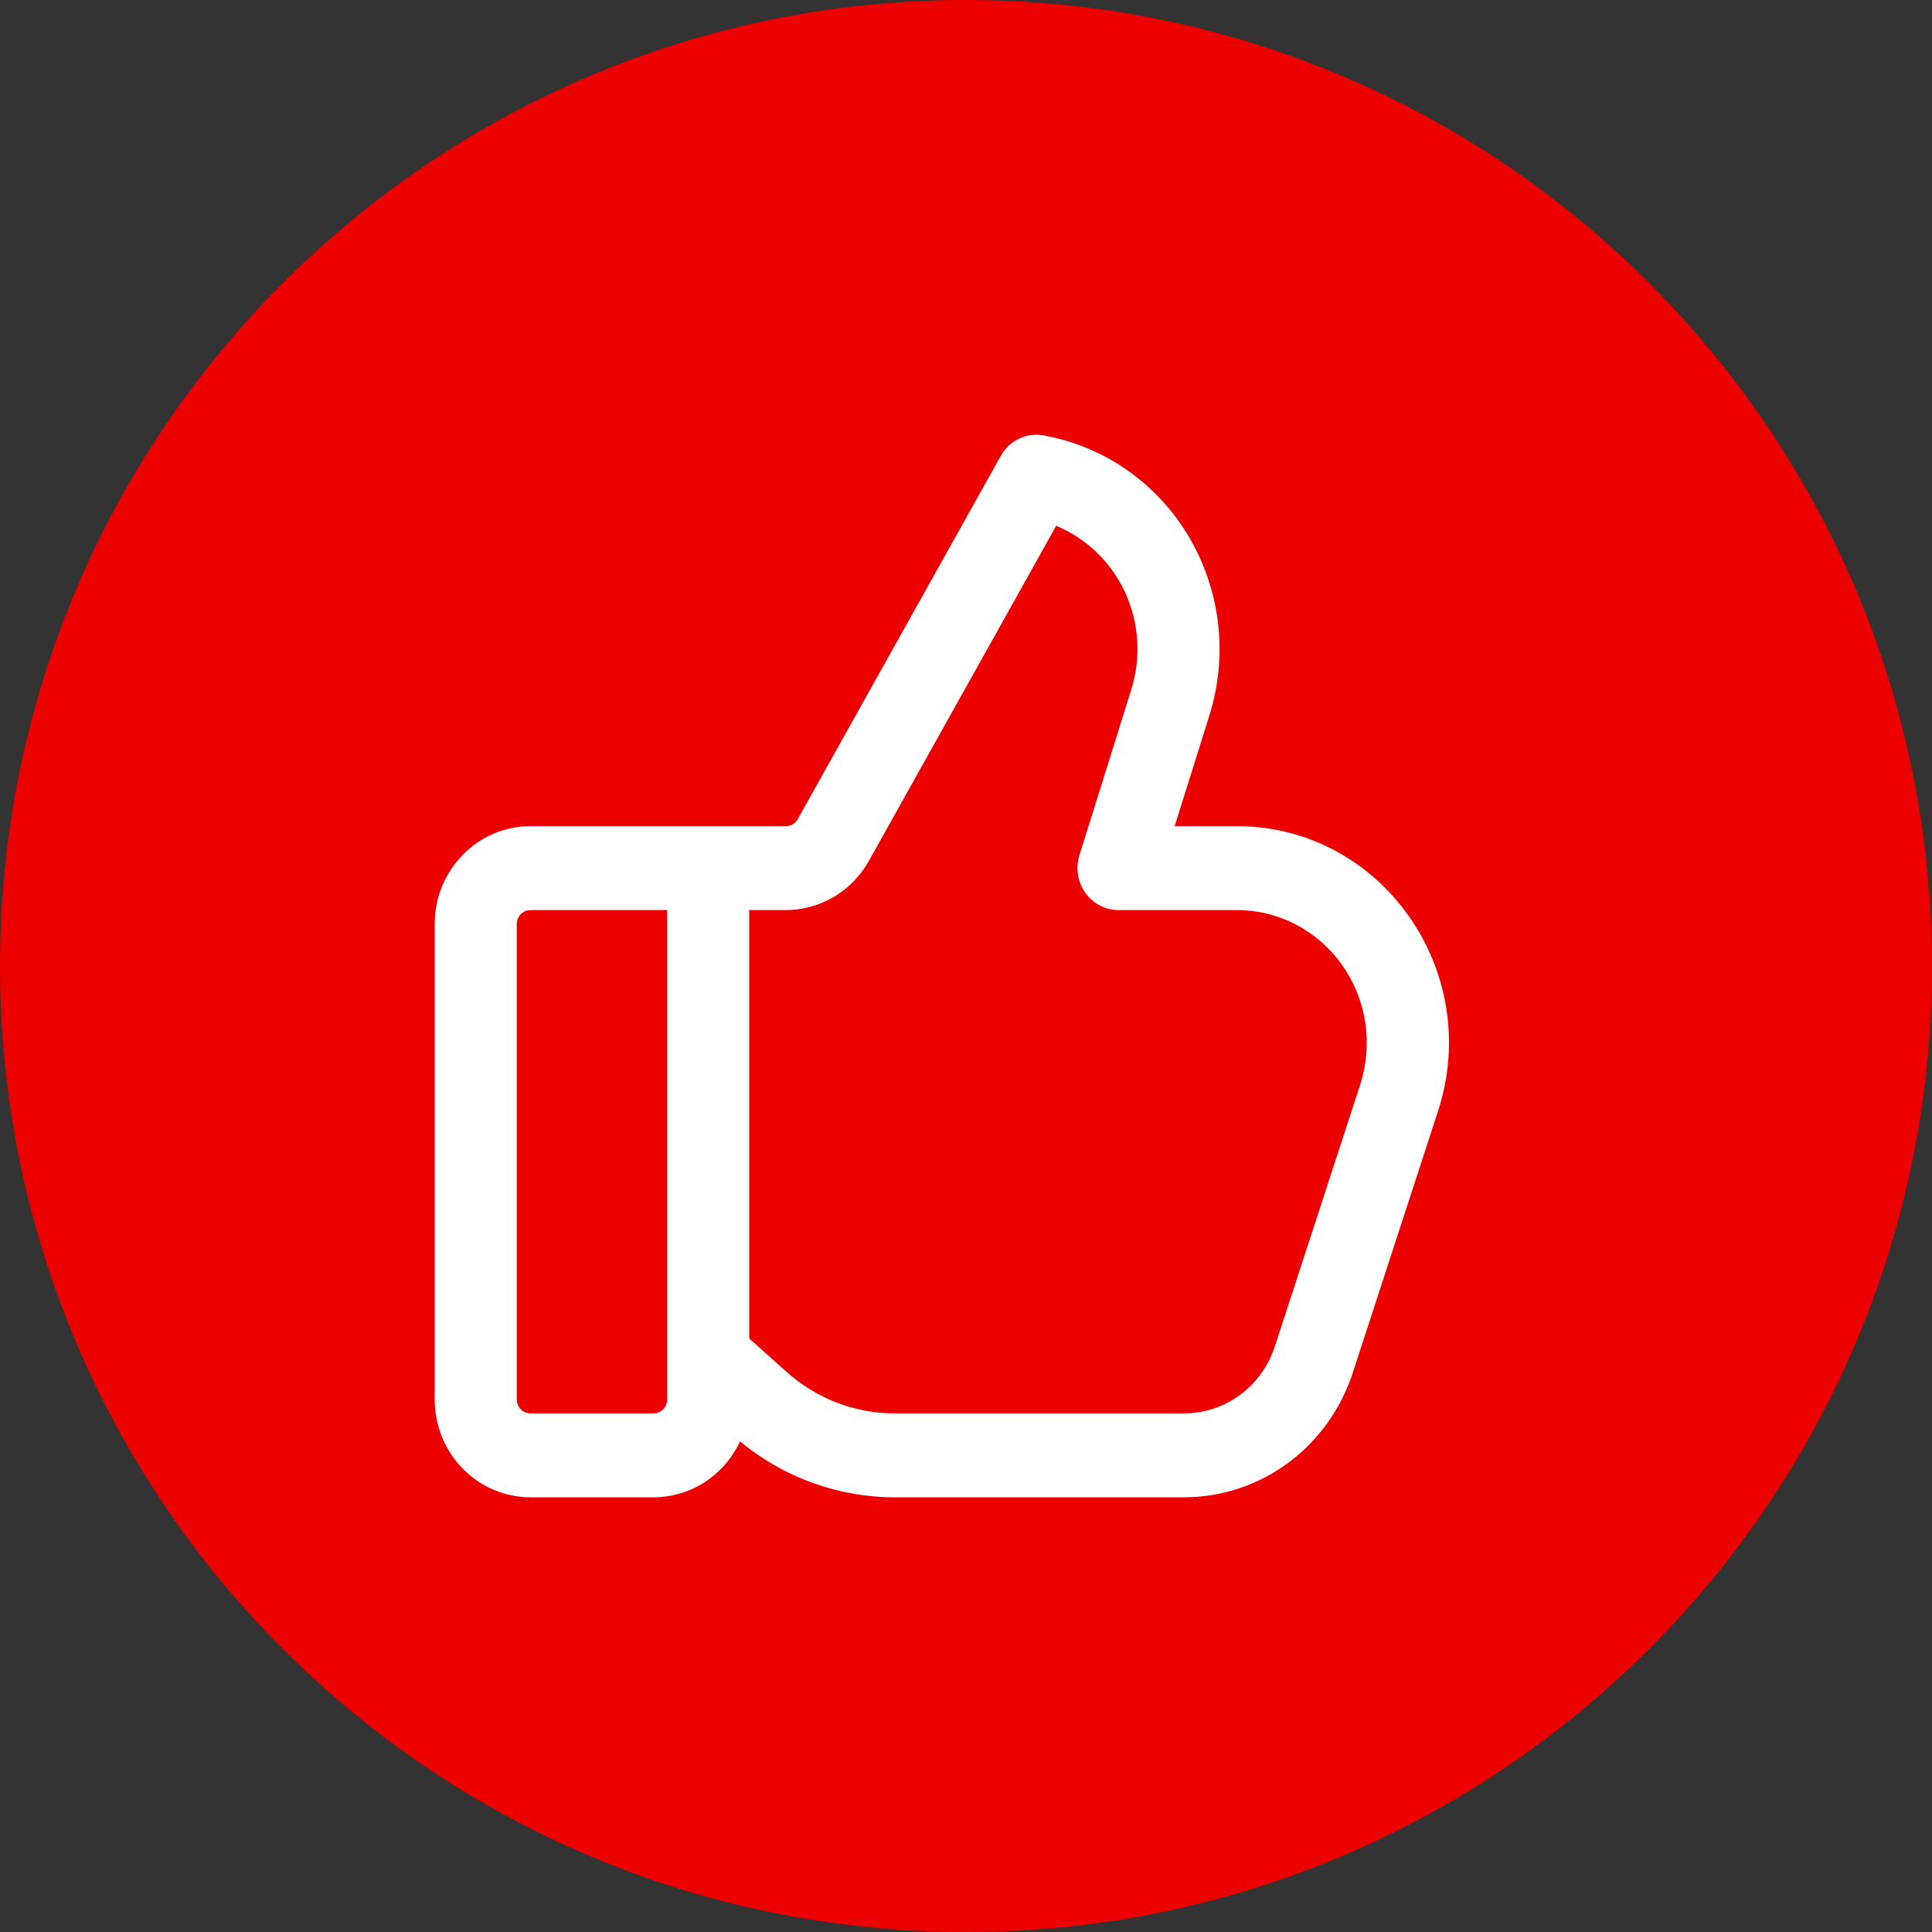
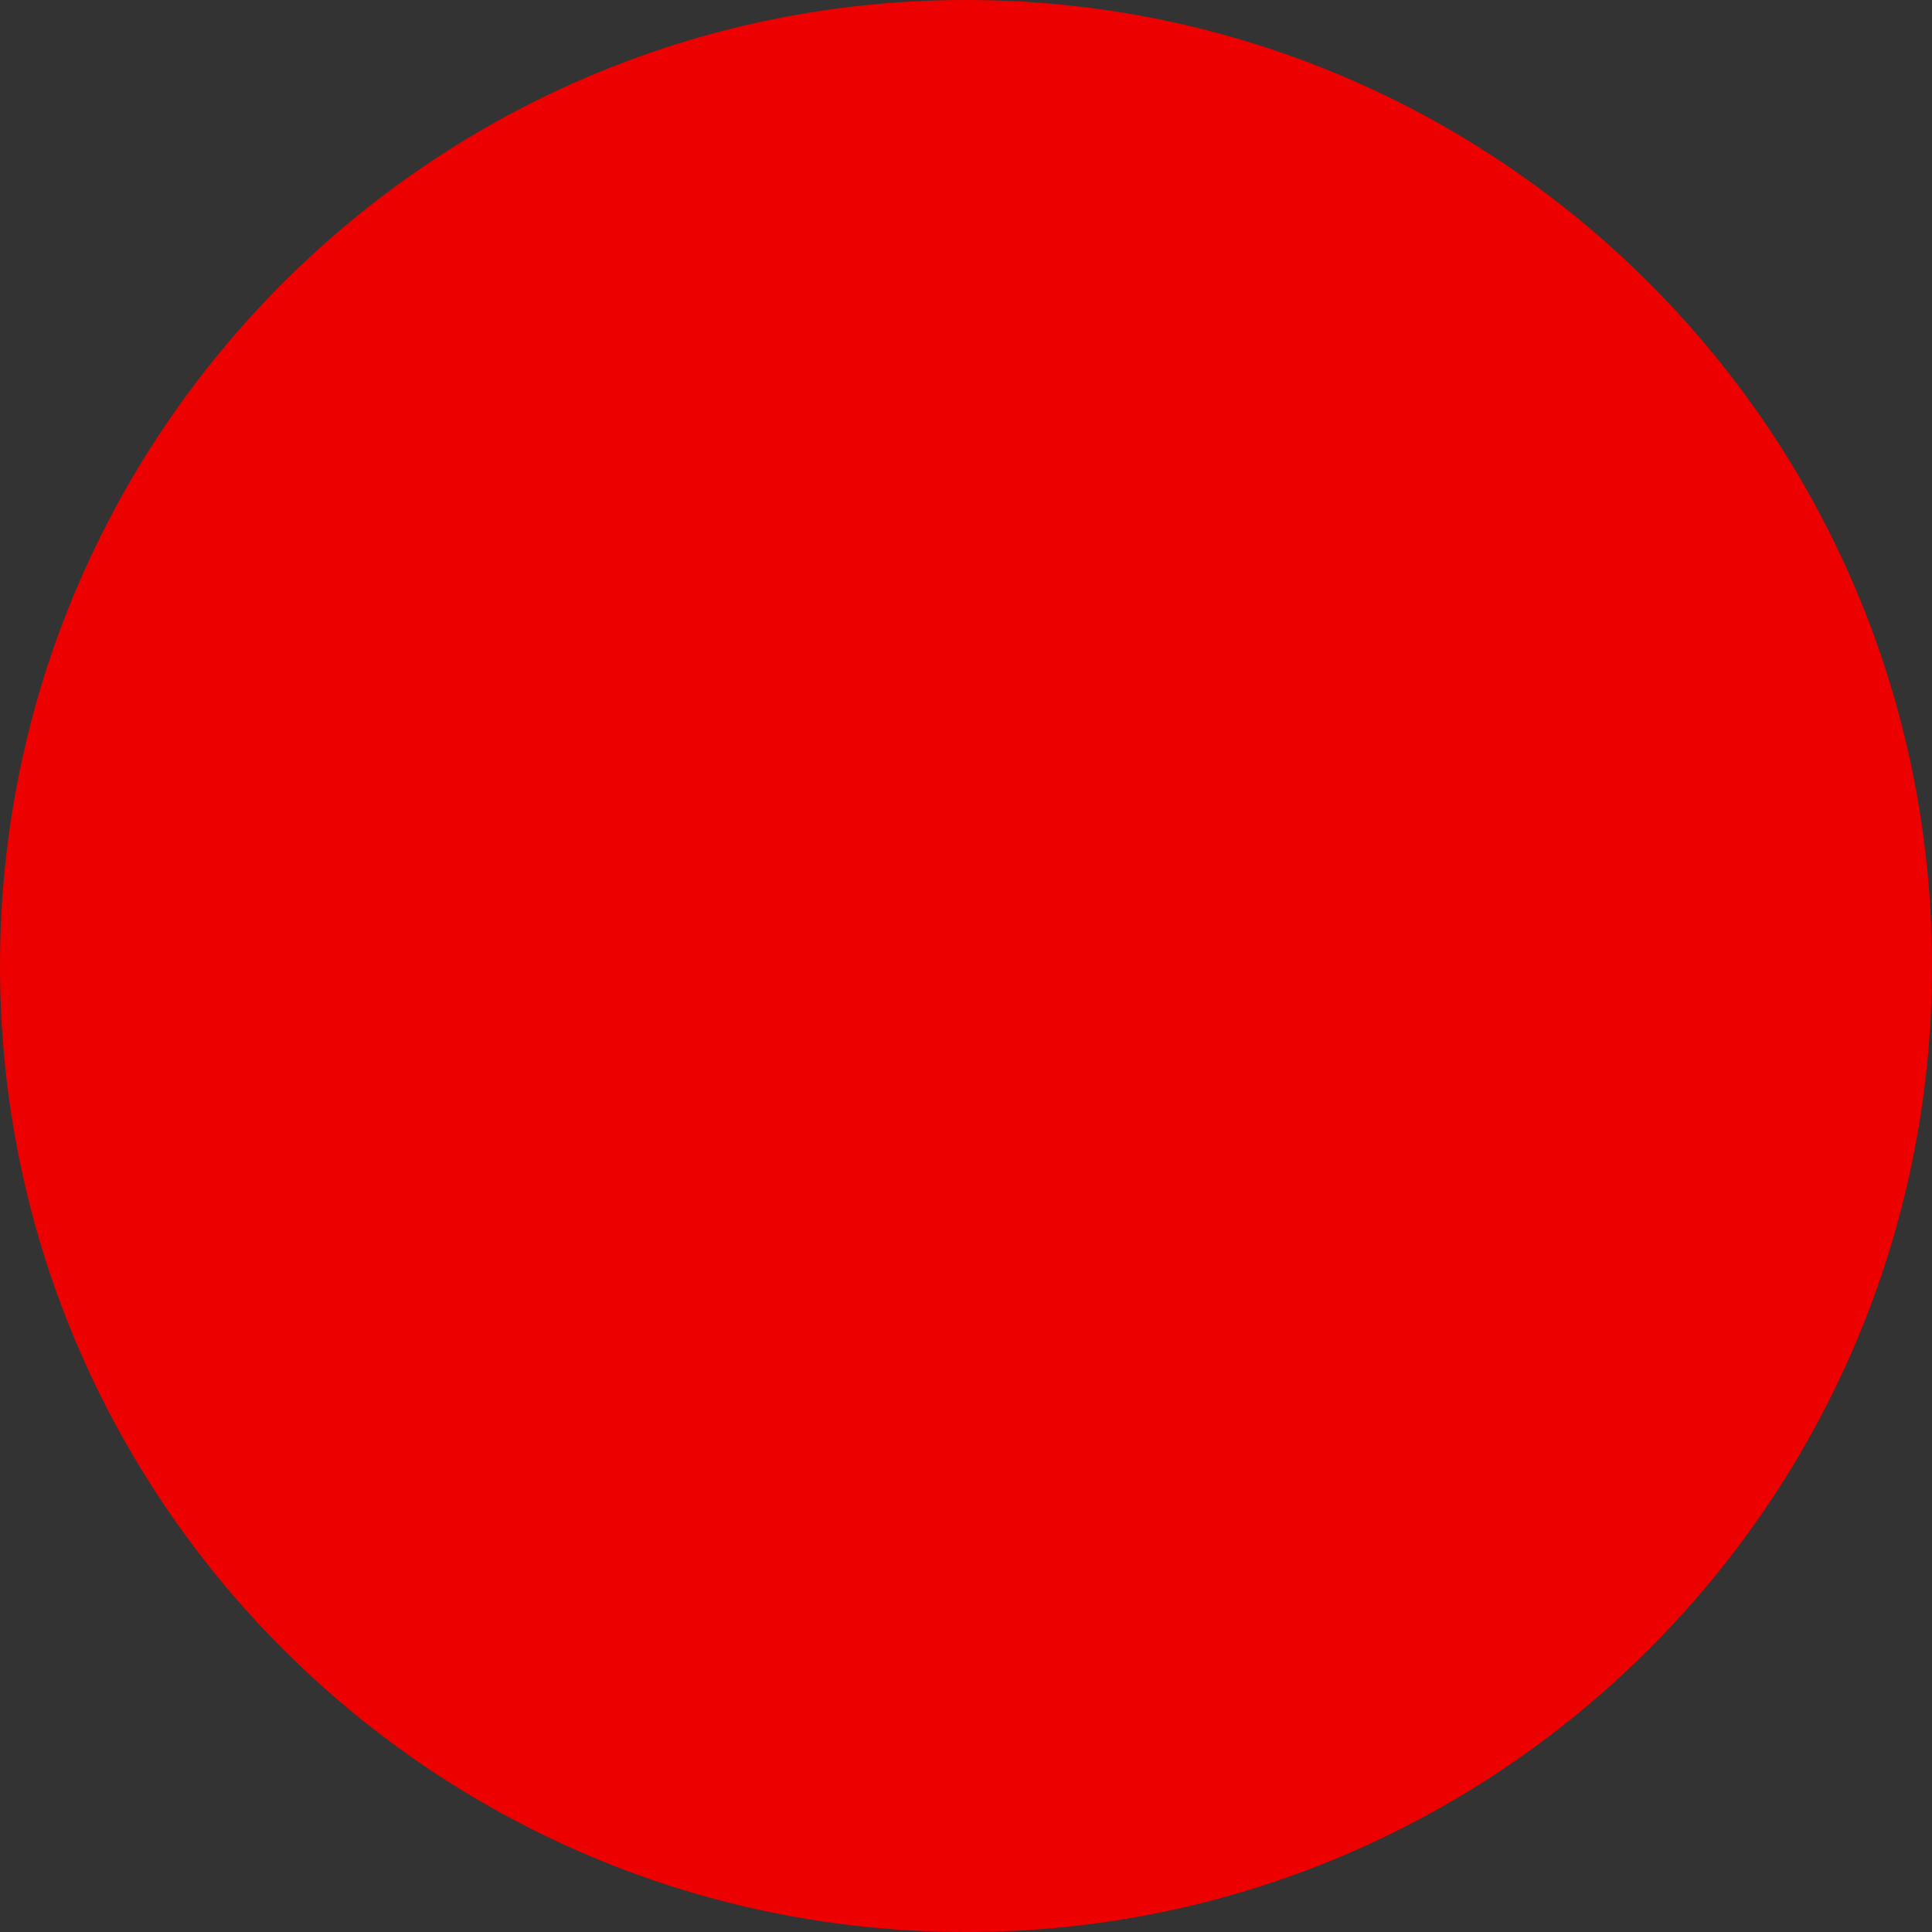
<svg xmlns="http://www.w3.org/2000/svg" width="40" height="40" viewBox="0 0 40 40" fill="none">
  <rect x="0" y="0" width="40" height="40" fill="#333333" stroke="none" />
  <path d="M40 20C40 31.046 31.046 40 20 40C8.954 40 0 31.046 0 20C0 8.954 8.954 0 20 0C31.046 0 40 8.954 40 20Z" fill="#ED0000" />
-   <path d="M20.721 9.437C20.81 9.277 20.947 9.151 21.112 9.076C21.276 9 21.46 8.981 21.636 9.019L21.78 9.05C22.379 9.182 22.945 9.44 23.44 9.808C23.936 10.176 24.351 10.647 24.658 11.189C24.965 11.731 25.158 12.333 25.224 12.956C25.29 13.579 25.227 14.209 25.041 14.805L24.32 17.105H25.608C28.604 17.105 30.719 20.105 29.771 23.01L28.006 28.427C27.761 29.176 27.293 29.828 26.666 30.29C26.039 30.752 25.286 31 24.514 31H18.524C17.358 31 16.228 30.592 15.321 29.843C15.16 30.189 14.906 30.482 14.589 30.687C14.272 30.891 13.905 31 13.53 31H10.982C10.456 31 9.952 30.787 9.581 30.407C9.209 30.026 9 29.511 9 28.974V19.131C9 18.013 9.888 17.105 10.982 17.105H16.271C16.321 17.105 16.37 17.091 16.413 17.066C16.456 17.04 16.492 17.003 16.517 16.959L20.721 9.437ZM15.512 27.712L16.286 28.404C16.905 28.958 17.701 29.263 18.524 29.263H24.514C24.93 29.263 25.335 29.129 25.673 28.88C26.01 28.632 26.262 28.281 26.394 27.877L28.16 22.462C28.294 22.048 28.331 21.608 28.267 21.177C28.203 20.746 28.039 20.337 27.79 19.984C27.541 19.631 27.213 19.343 26.834 19.144C26.454 18.945 26.034 18.842 25.608 18.842H23.157C23.023 18.842 22.891 18.809 22.772 18.747C22.653 18.686 22.55 18.596 22.471 18.485C22.392 18.375 22.34 18.247 22.319 18.112C22.297 17.977 22.308 17.838 22.348 17.708L23.422 14.276C23.629 13.615 23.584 12.898 23.296 12.269C23.007 11.641 22.497 11.147 21.867 10.887L17.991 17.821C17.818 18.131 17.568 18.389 17.266 18.568C16.963 18.747 16.62 18.842 16.271 18.842H15.512V27.712ZM13.813 18.842H10.982C10.907 18.842 10.835 18.872 10.782 18.927C10.729 18.981 10.699 19.055 10.699 19.131V28.974C10.699 29.133 10.826 29.263 10.982 29.263H13.53C13.605 29.263 13.677 29.233 13.73 29.178C13.784 29.124 13.813 29.05 13.813 28.974V18.842Z" fill="white" />
</svg>